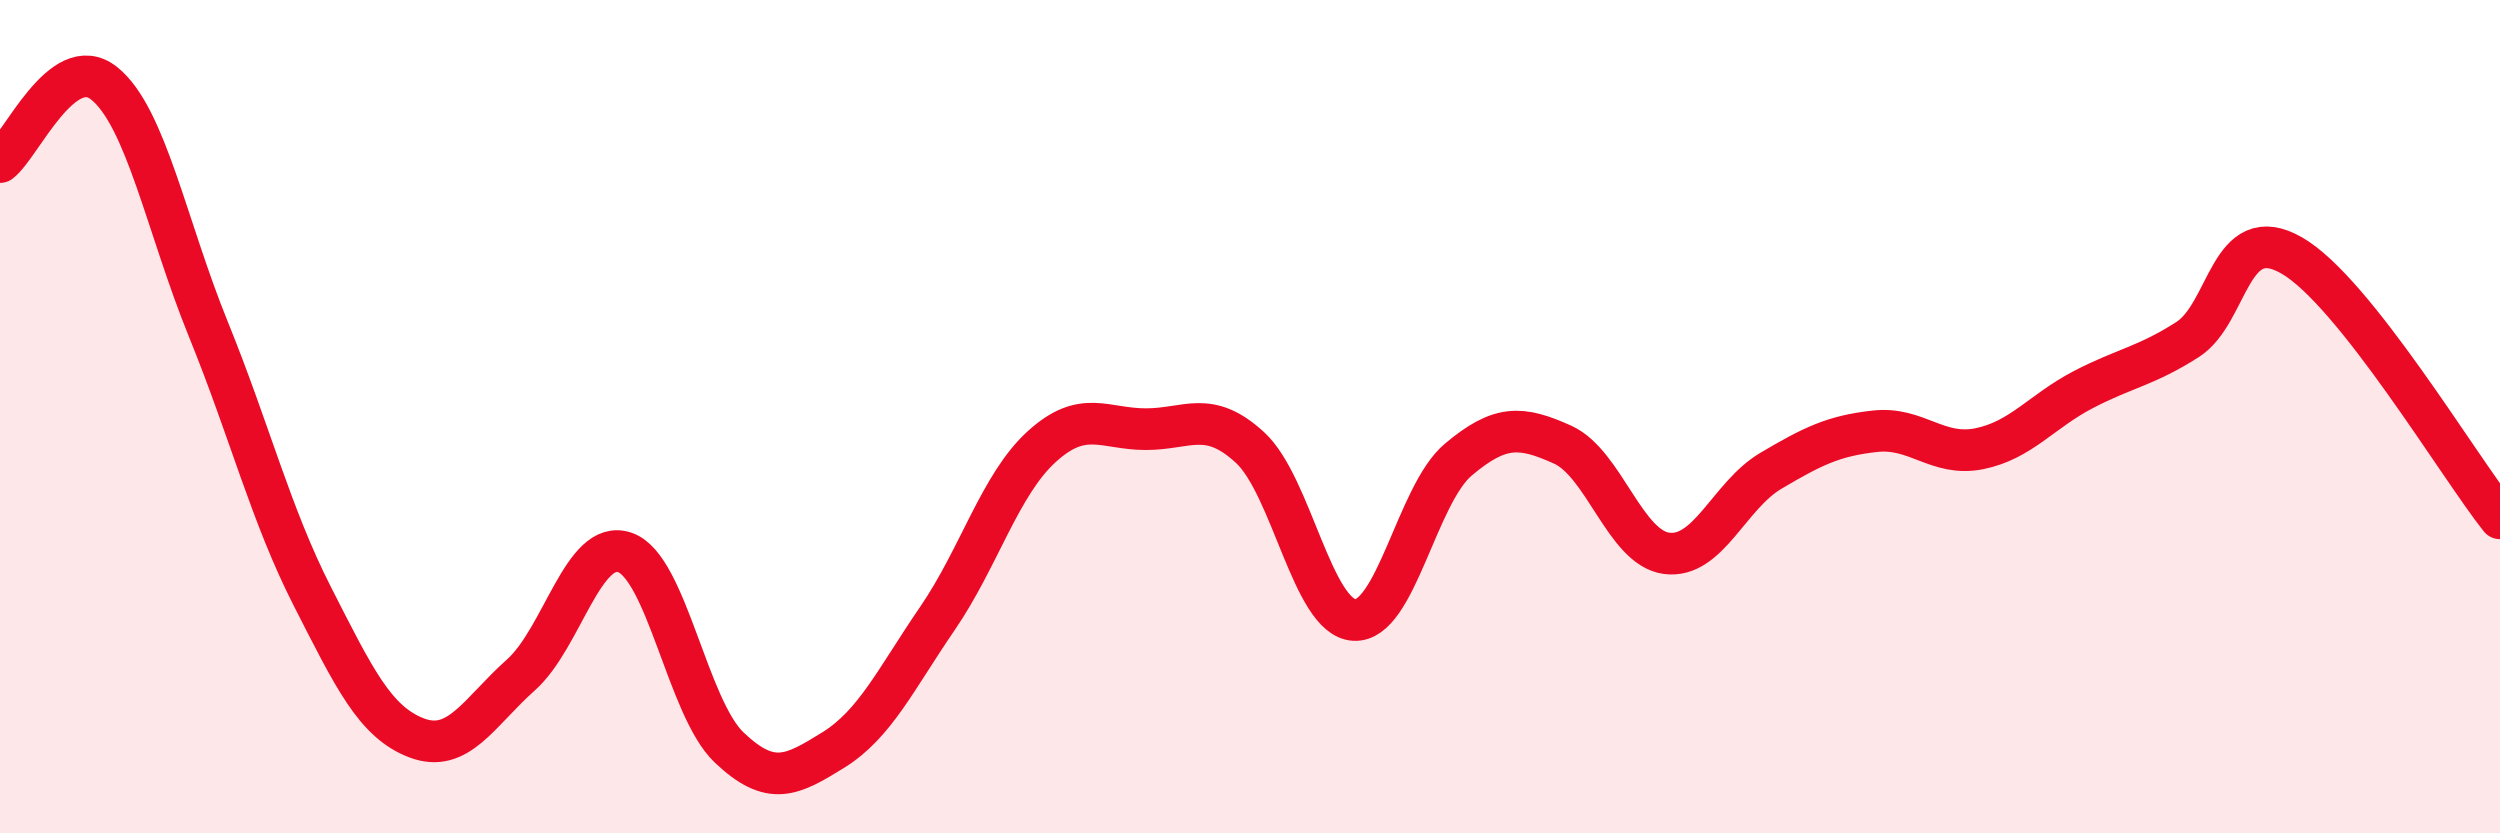
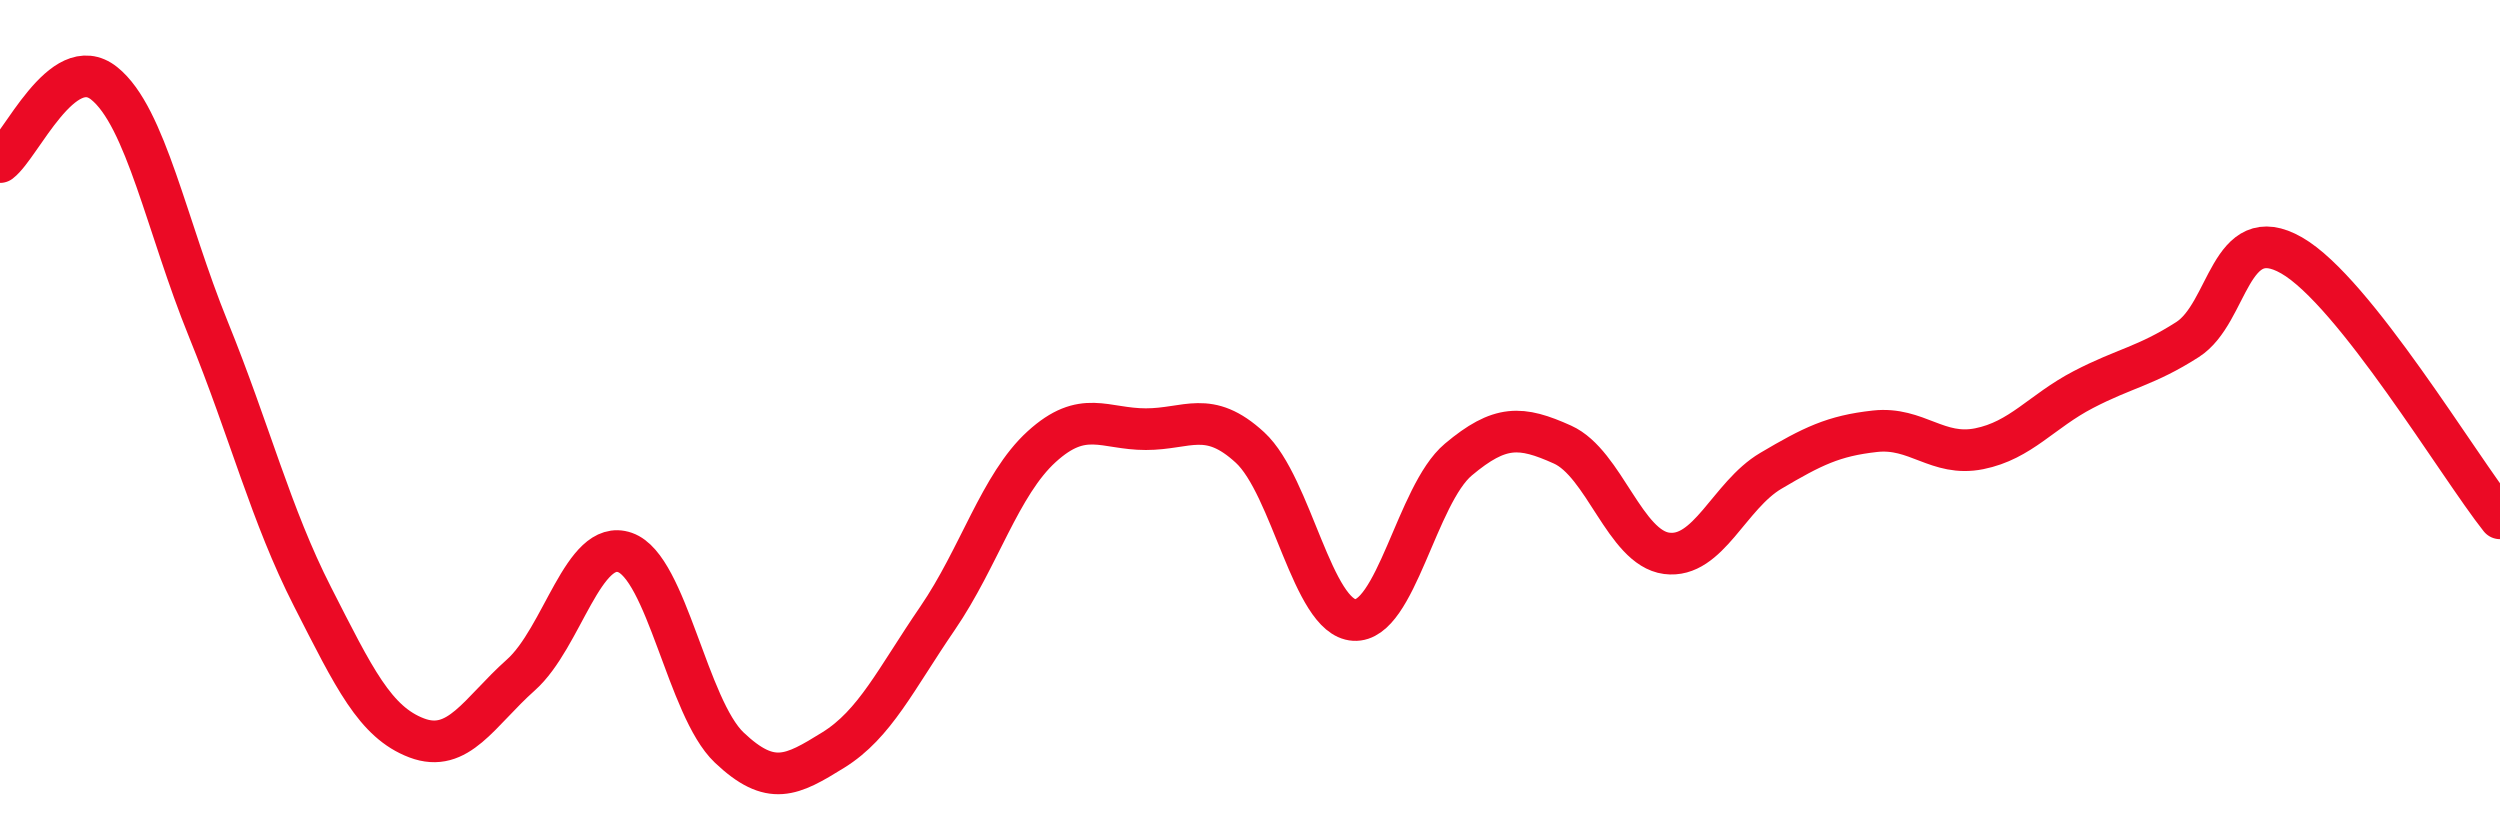
<svg xmlns="http://www.w3.org/2000/svg" width="60" height="20" viewBox="0 0 60 20">
-   <path d="M 0,3.89 C 0.5,3.51 1.5,1.2 2.5,2 C 3.5,2.8 4,5.44 5,7.9 C 6,10.36 6.5,12.36 7.5,14.32 C 8.5,16.28 9,17.33 10,17.71 C 11,18.09 11.5,17.09 12.5,16.2 C 13.5,15.31 14,12.91 15,13.26 C 16,13.61 16.5,16.99 17.5,17.94 C 18.5,18.89 19,18.62 20,18 C 21,17.38 21.5,16.3 22.5,14.84 C 23.5,13.38 24,11.63 25,10.72 C 26,9.81 26.5,10.3 27.5,10.3 C 28.5,10.3 29,9.82 30,10.74 C 31,11.66 31.5,14.82 32.5,14.88 C 33.5,14.94 34,11.87 35,11.03 C 36,10.19 36.5,10.22 37.5,10.67 C 38.5,11.12 39,13.15 40,13.28 C 41,13.41 41.5,11.89 42.5,11.3 C 43.5,10.71 44,10.46 45,10.35 C 46,10.24 46.5,10.97 47.5,10.77 C 48.5,10.57 49,9.87 50,9.35 C 51,8.83 51.5,8.79 52.5,8.15 C 53.5,7.51 53.5,5.27 55,6.13 C 56.5,6.99 59,11.18 60,12.44L60 20L0 20Z" fill="#EB0A25" opacity="0.1" stroke-linecap="round" stroke-linejoin="round" />
  <path d="M 0,3.89 C 0.5,3.51 1.5,1.2 2.5,2 C 3.5,2.8 4,5.44 5,7.9 C 6,10.36 6.5,12.36 7.5,14.32 C 8.5,16.28 9,17.33 10,17.71 C 11,18.09 11.5,17.09 12.5,16.2 C 13.5,15.31 14,12.91 15,13.26 C 16,13.61 16.5,16.99 17.5,17.94 C 18.5,18.89 19,18.62 20,18 C 21,17.38 21.5,16.3 22.5,14.84 C 23.5,13.38 24,11.63 25,10.72 C 26,9.81 26.5,10.3 27.5,10.3 C 28.5,10.3 29,9.82 30,10.74 C 31,11.66 31.5,14.82 32.5,14.88 C 33.5,14.94 34,11.87 35,11.03 C 36,10.19 36.5,10.22 37.5,10.67 C 38.5,11.12 39,13.15 40,13.28 C 41,13.41 41.5,11.89 42.5,11.3 C 43.5,10.71 44,10.46 45,10.35 C 46,10.24 46.5,10.97 47.5,10.77 C 48.5,10.57 49,9.87 50,9.35 C 51,8.83 51.5,8.79 52.5,8.15 C 53.5,7.51 53.5,5.27 55,6.13 C 56.5,6.99 59,11.18 60,12.44" stroke="#EB0A25" stroke-width="1" fill="none" stroke-linecap="round" stroke-linejoin="round" />
</svg>